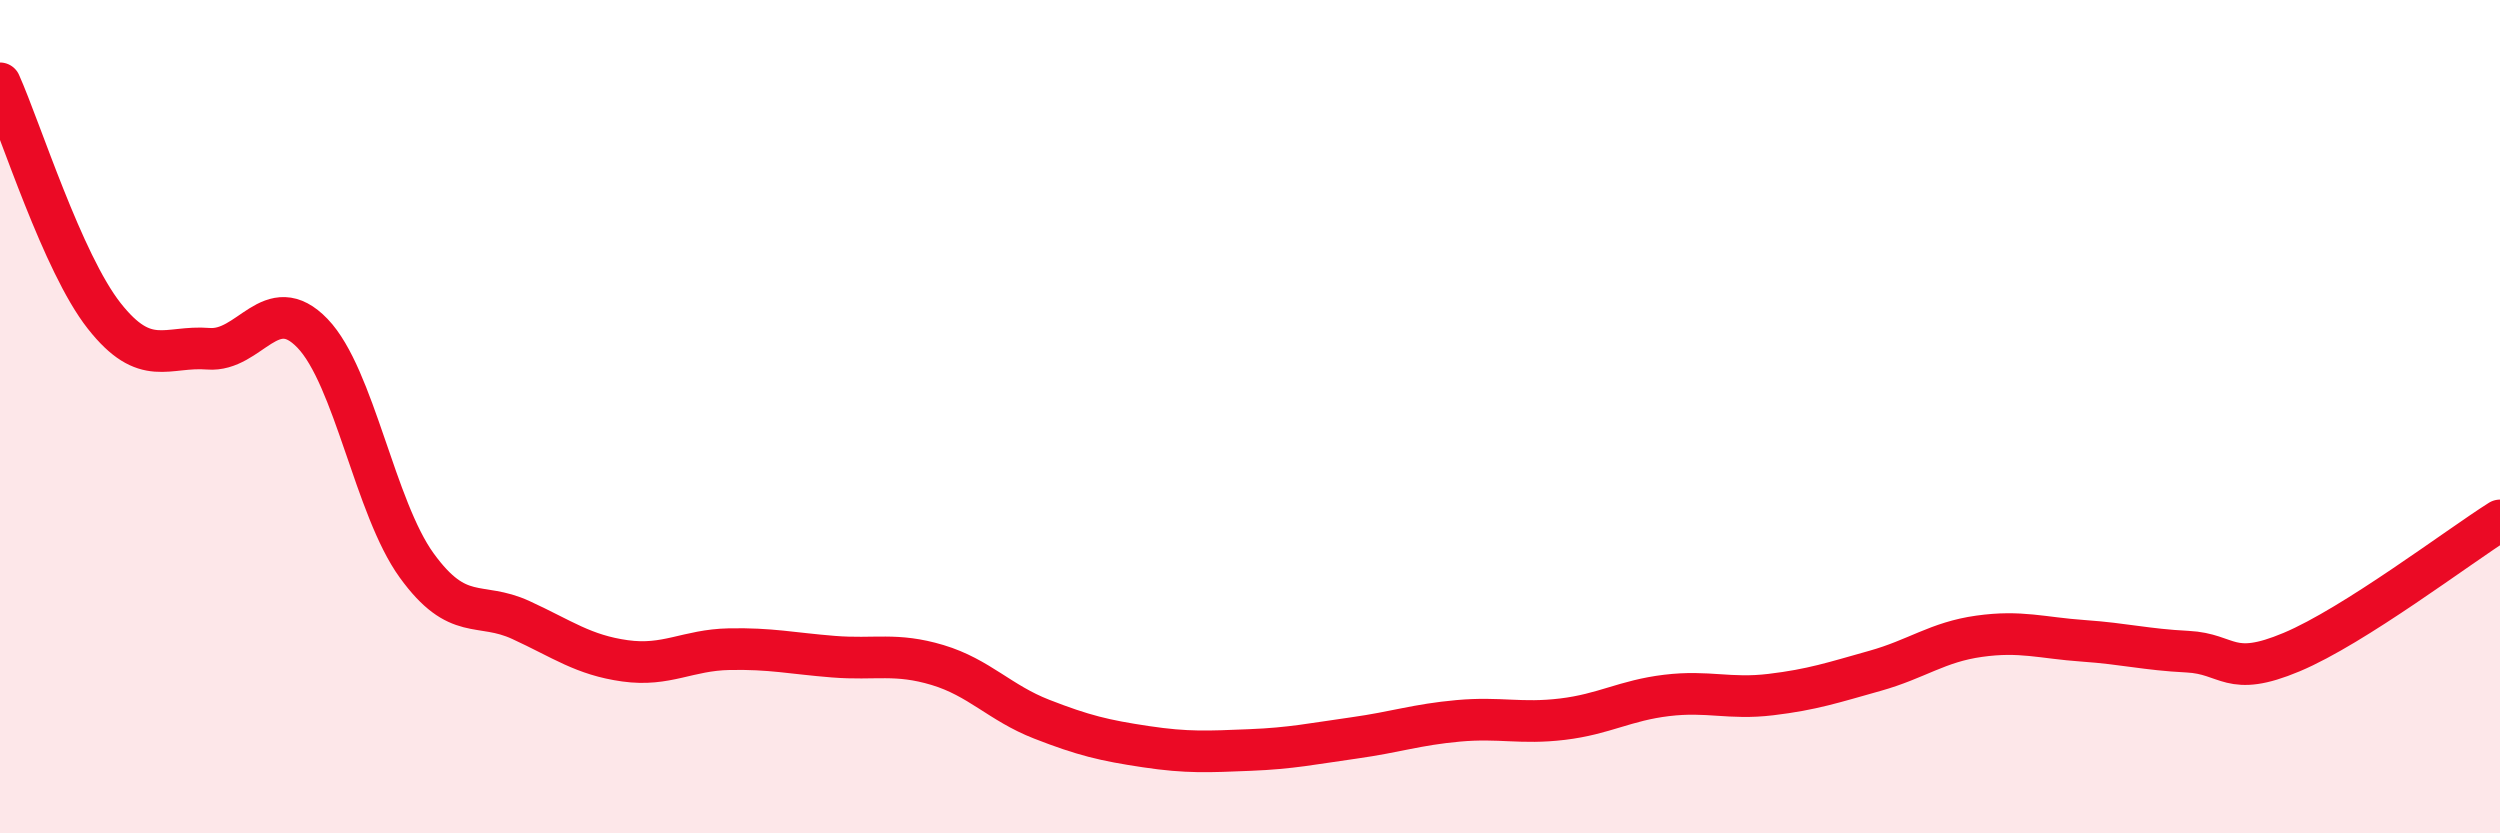
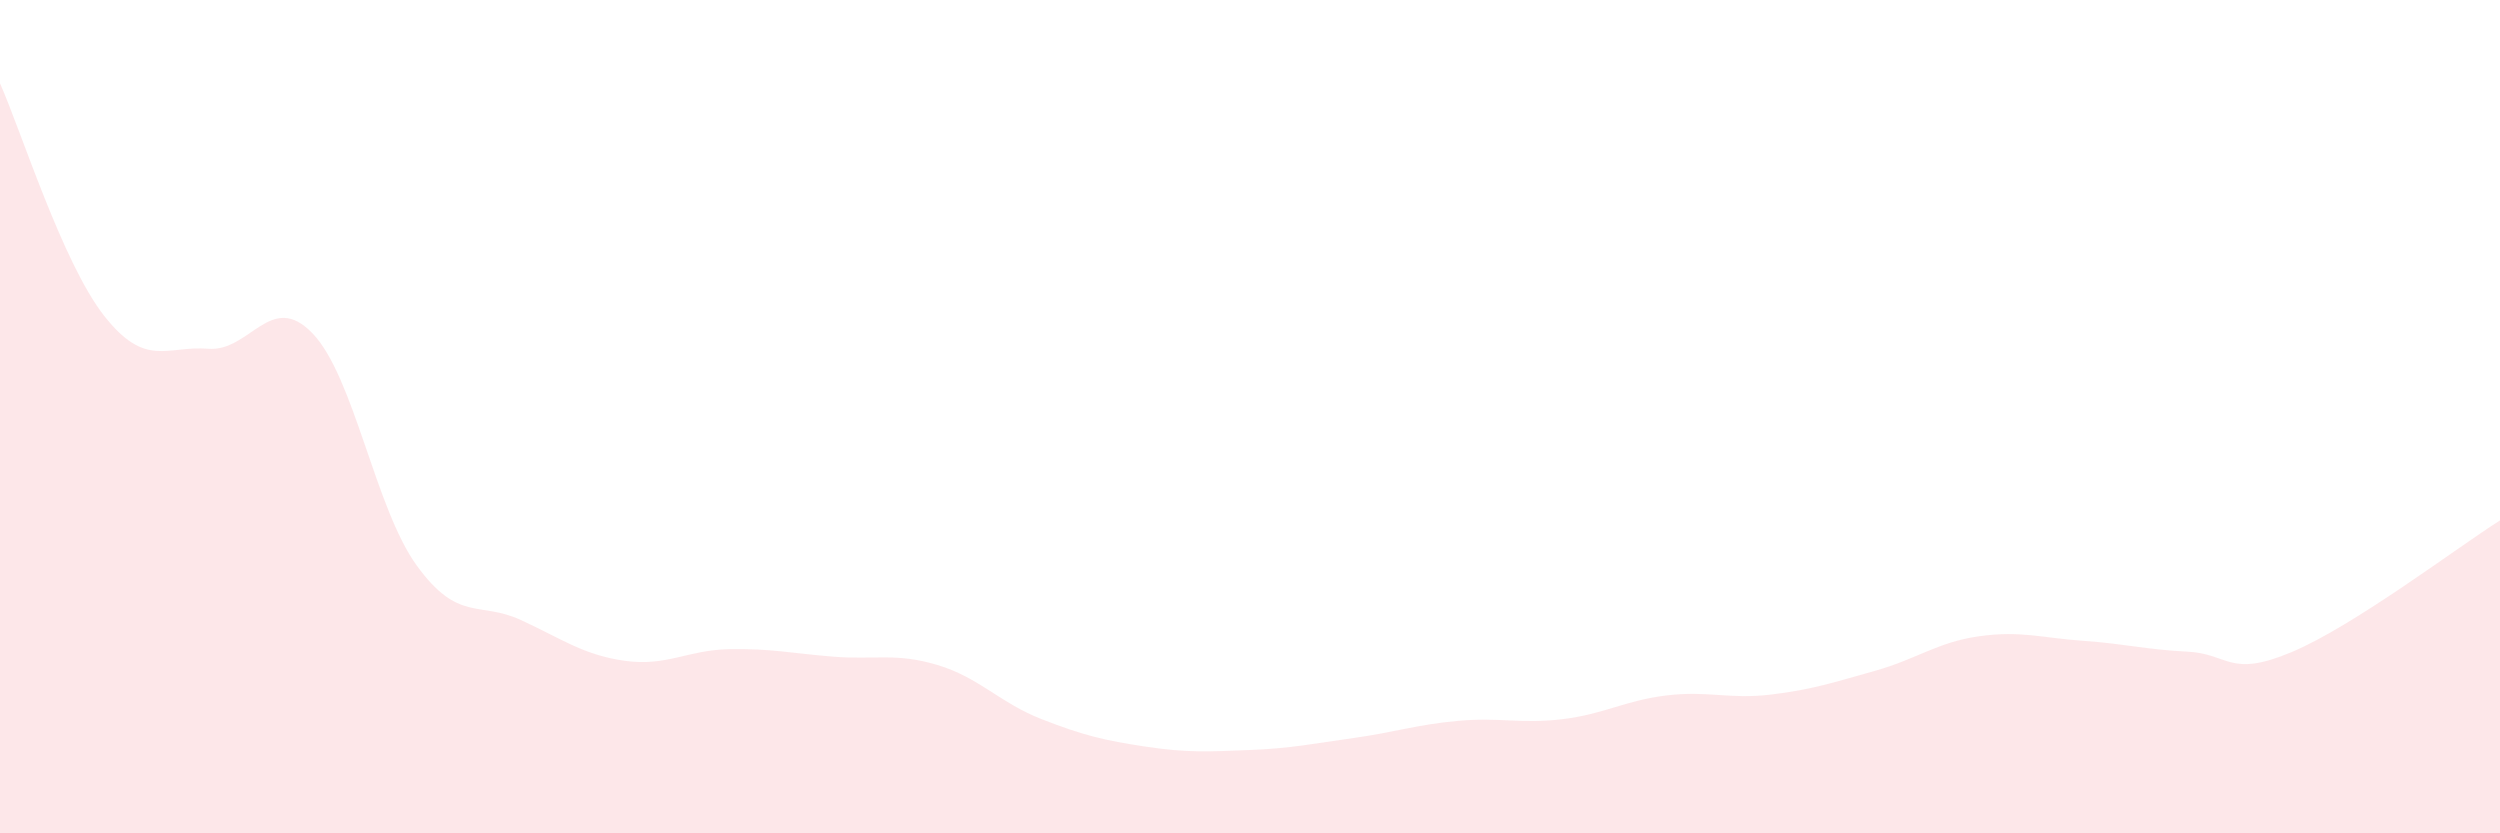
<svg xmlns="http://www.w3.org/2000/svg" width="60" height="20" viewBox="0 0 60 20">
  <path d="M 0,2 C 0.5,3.12 1.5,6.31 2.5,7.58 C 3.5,8.85 4,8.29 5,8.37 C 6,8.45 6.5,6.96 7.5,8 C 8.5,9.04 9,12.19 10,13.57 C 11,14.95 11.5,14.42 12.5,14.88 C 13.5,15.34 14,15.72 15,15.86 C 16,16 16.5,15.6 17.5,15.58 C 18.5,15.56 19,15.68 20,15.76 C 21,15.84 21.5,15.66 22.5,15.96 C 23.5,16.26 24,16.87 25,17.26 C 26,17.65 26.5,17.77 27.5,17.92 C 28.5,18.07 29,18.04 30,18 C 31,17.96 31.5,17.85 32.5,17.71 C 33.5,17.57 34,17.39 35,17.3 C 36,17.21 36.5,17.38 37.5,17.26 C 38.5,17.14 39,16.81 40,16.69 C 41,16.57 41.5,16.79 42.5,16.67 C 43.5,16.55 44,16.38 45,16.1 C 46,15.82 46.5,15.41 47.5,15.27 C 48.5,15.13 49,15.31 50,15.38 C 51,15.45 51.5,15.59 52.5,15.64 C 53.5,15.69 53.5,16.28 55,15.65 C 56.5,15.02 59,13.12 60,12.49L60 20L0 20Z" fill="#EB0A25" opacity="0.1" stroke-linecap="round" stroke-linejoin="round" />
-   <path d="M 0,2 C 0.5,3.12 1.5,6.31 2.5,7.58 C 3.5,8.85 4,8.29 5,8.37 C 6,8.45 6.5,6.96 7.5,8 C 8.5,9.04 9,12.19 10,13.57 C 11,14.95 11.5,14.42 12.5,14.88 C 13.5,15.34 14,15.72 15,15.86 C 16,16 16.5,15.6 17.5,15.58 C 18.5,15.56 19,15.68 20,15.76 C 21,15.84 21.5,15.66 22.5,15.96 C 23.5,16.26 24,16.87 25,17.26 C 26,17.65 26.5,17.77 27.5,17.92 C 28.5,18.07 29,18.04 30,18 C 31,17.96 31.5,17.85 32.5,17.71 C 33.5,17.57 34,17.39 35,17.3 C 36,17.21 36.5,17.38 37.5,17.26 C 38.5,17.14 39,16.81 40,16.69 C 41,16.57 41.5,16.79 42.5,16.67 C 43.5,16.55 44,16.38 45,16.1 C 46,15.82 46.5,15.41 47.5,15.27 C 48.5,15.13 49,15.31 50,15.38 C 51,15.45 51.5,15.59 52.5,15.64 C 53.5,15.69 53.5,16.28 55,15.65 C 56.5,15.02 59,13.12 60,12.49" stroke="#EB0A25" stroke-width="1" fill="none" stroke-linecap="round" stroke-linejoin="round" />
</svg>